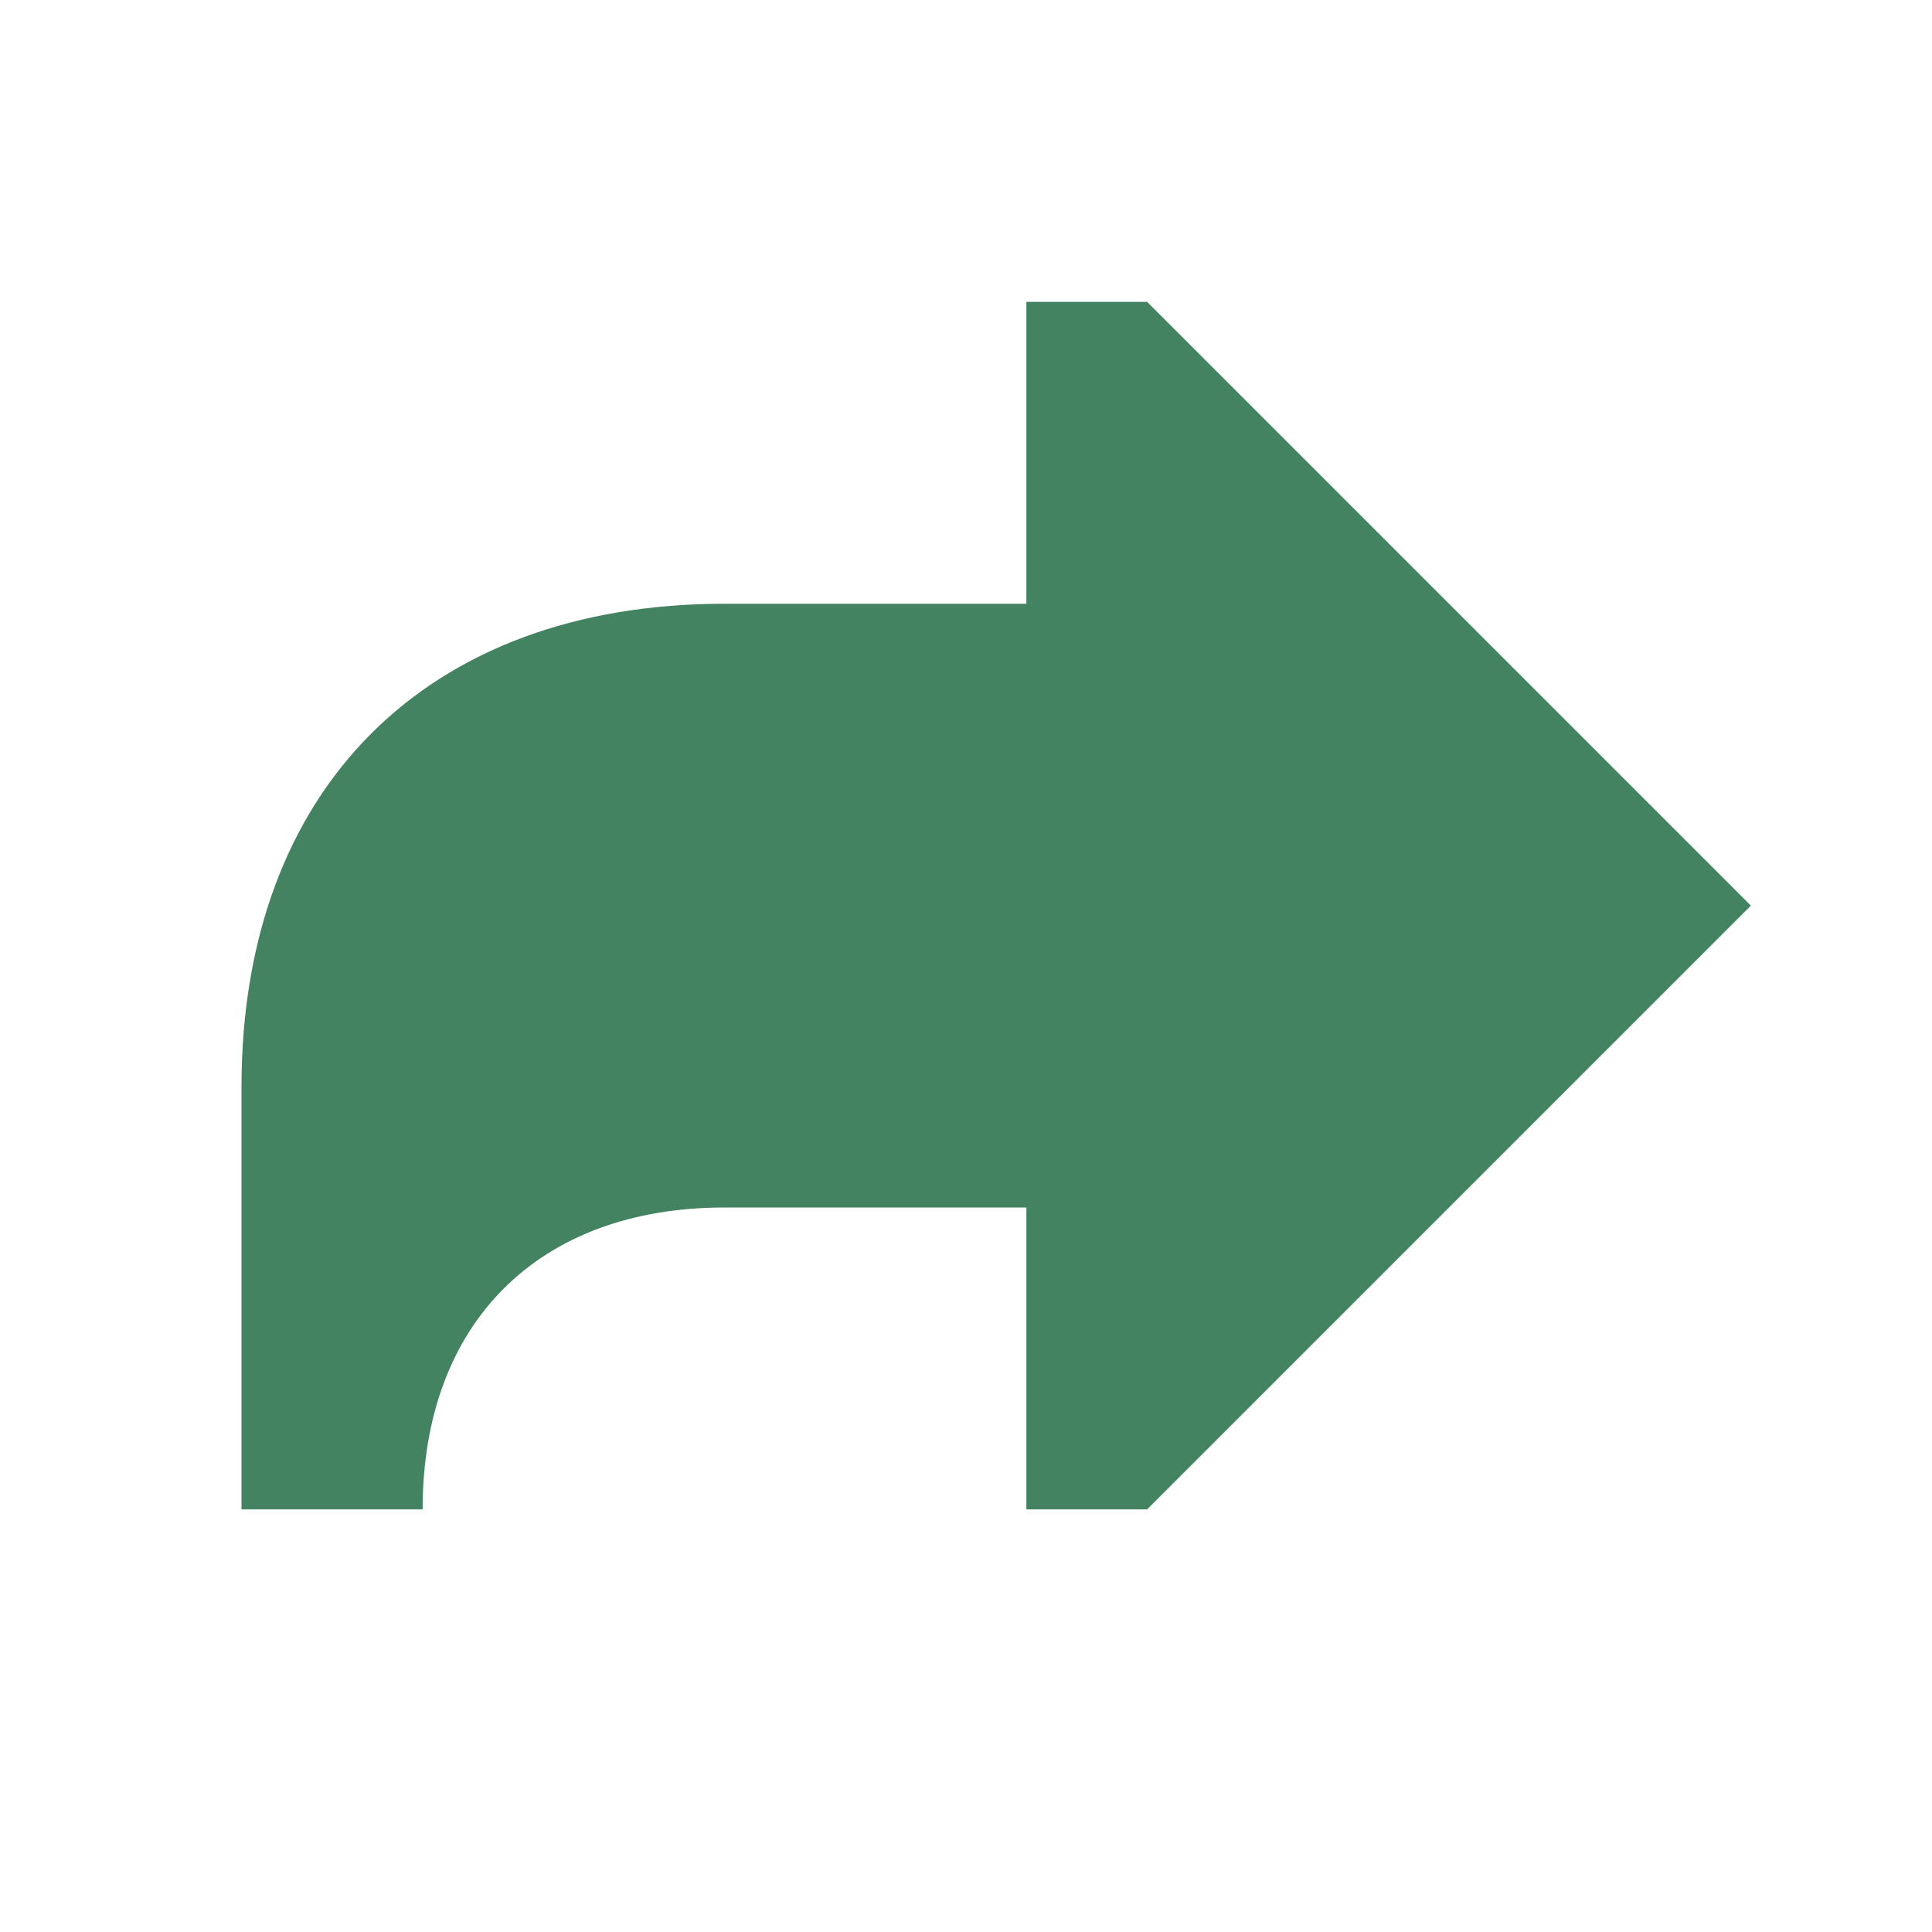
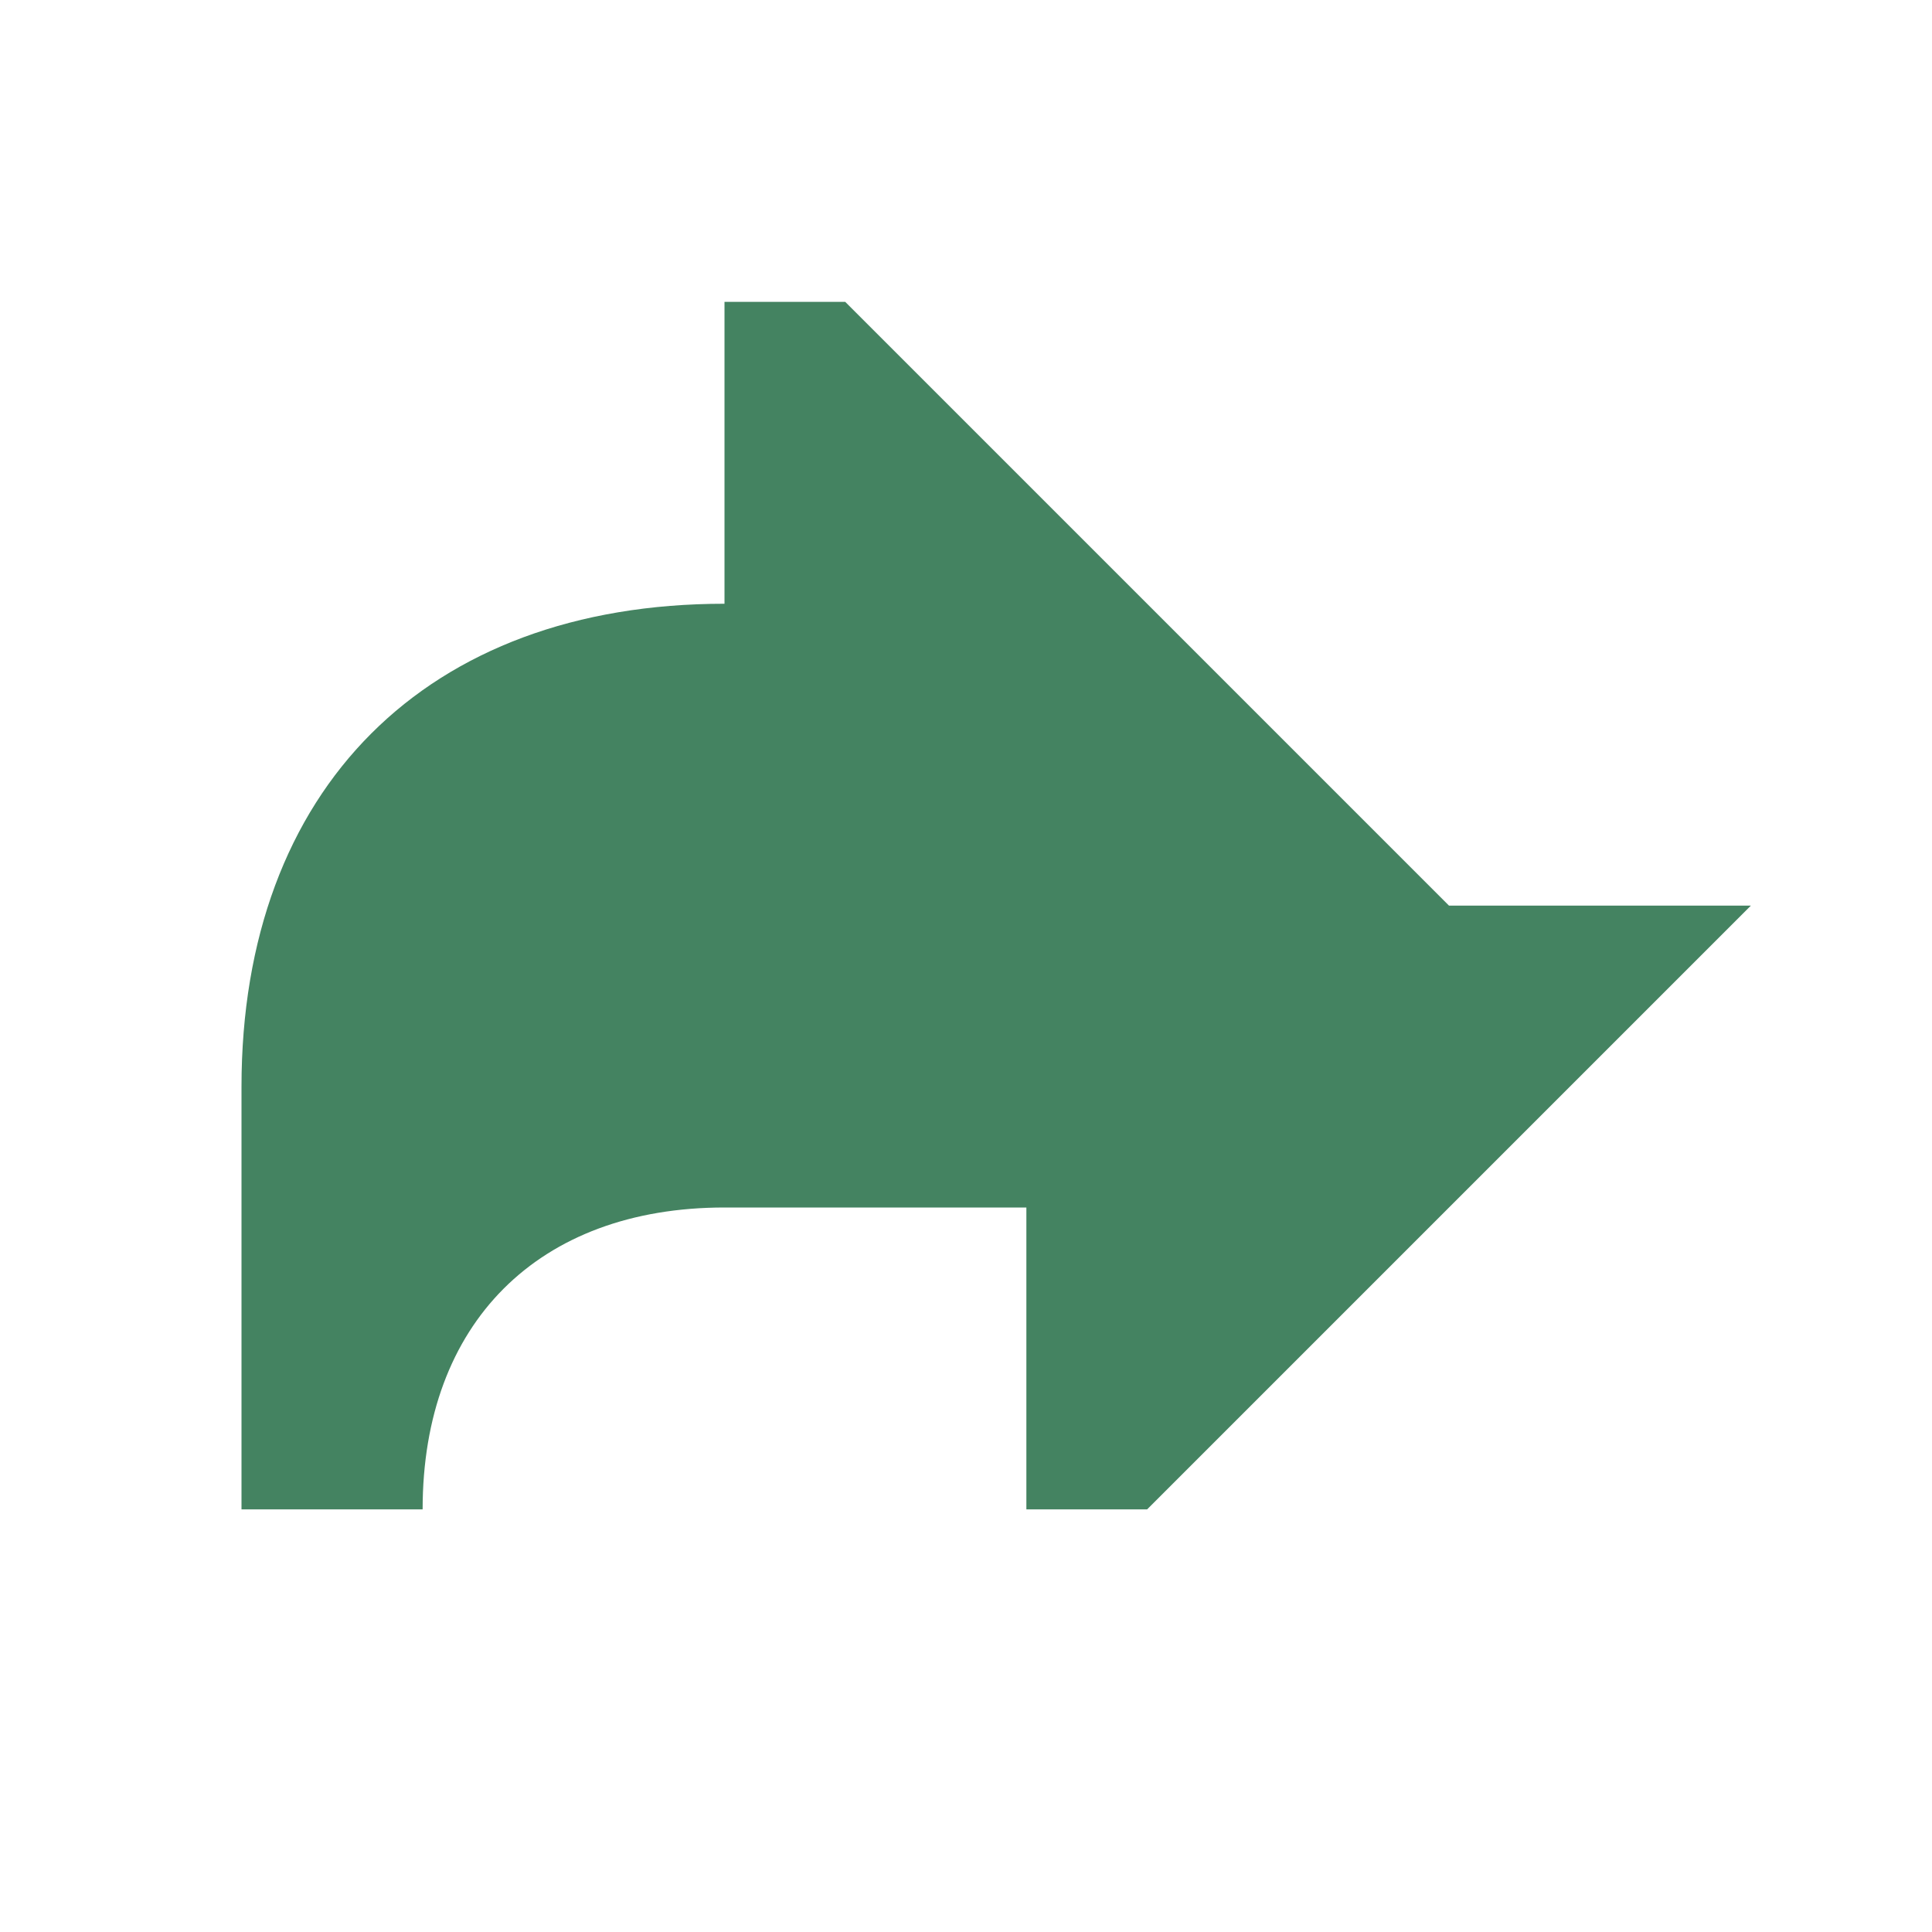
<svg xmlns="http://www.w3.org/2000/svg" viewBox="0 0 64 64">
  <defs fill="#448361" />
-   <path d="m58,30l-20,20h-4v-10h-10c-6.17,0-10,3.83-10,10h-6v-14c0-9.87,6.13-16,16-16h10v-10h4l20,20Z" fill="#448361" />
+   <path d="m58,30l-20,20h-4v-10h-10c-6.17,0-10,3.83-10,10h-6v-14c0-9.87,6.13-16,16-16v-10h4l20,20Z" fill="#448361" />
</svg>